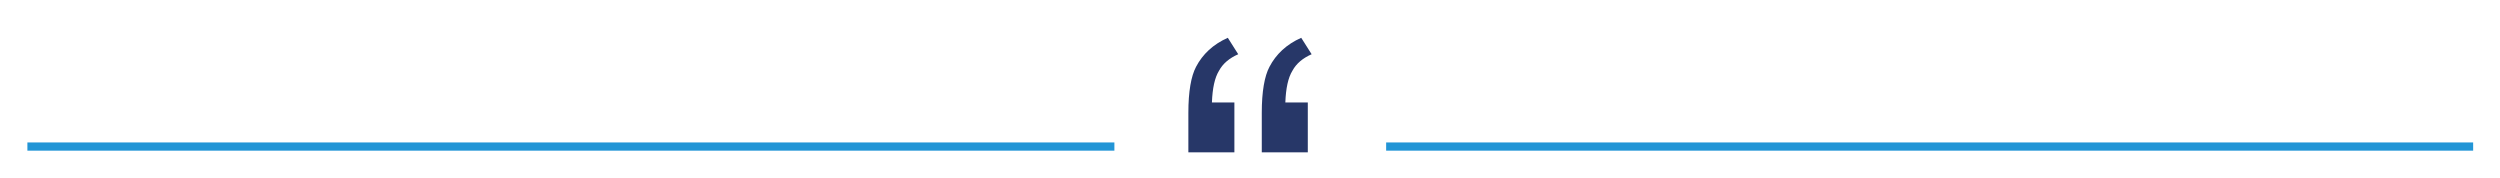
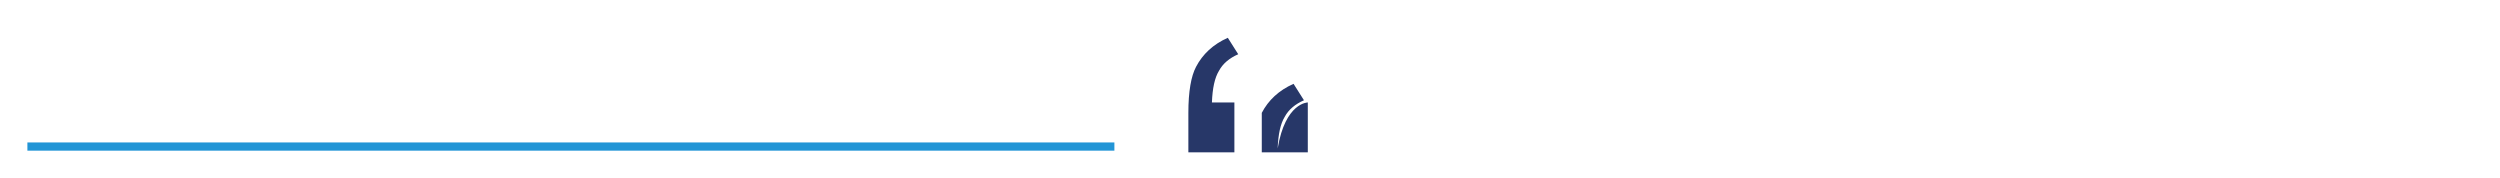
<svg xmlns="http://www.w3.org/2000/svg" version="1.1" id="Layer_1" x="0px" y="0px" viewBox="0 0 456.3 32.4" style="enable-background:new 0 0 456.3 32.4;" xml:space="preserve">
  <style type="text/css">
	.st0{fill:#2295D6;}
	.st1{fill:#273768;}
</style>
  <g>
    <rect x="5" y="26" class="st0" width="198.4" height="1.5" />
-     <rect x="253" y="26" class="st0" width="198.4" height="1.5" />
  </g>
  <g>
-     <path class="st1" d="M225.3,18.7v9.1h-8.4v-7.2c0-3.9,0.5-6.7,1.4-8.4c1.2-2.3,3.1-4.1,5.8-5.3l1.9,3c-1.6,0.7-2.8,1.7-3.5,3   c-0.8,1.3-1.2,3.2-1.3,5.8C221.2,18.7,225.3,18.7,225.3,18.7z M238.7,18.7v9.1h-8.4v-7.2c0-3.9,0.5-6.7,1.4-8.4   c1.2-2.3,3.1-4.1,5.8-5.3l1.9,3c-1.6,0.7-2.8,1.7-3.5,3c-0.8,1.3-1.2,3.2-1.3,5.8C234.6,18.7,238.7,18.7,238.7,18.7z" />
+     <path class="st1" d="M225.3,18.7v9.1h-8.4v-7.2c0-3.9,0.5-6.7,1.4-8.4c1.2-2.3,3.1-4.1,5.8-5.3l1.9,3c-1.6,0.7-2.8,1.7-3.5,3   c-0.8,1.3-1.2,3.2-1.3,5.8C221.2,18.7,225.3,18.7,225.3,18.7z M238.7,18.7v9.1h-8.4v-7.2c1.2-2.3,3.1-4.1,5.8-5.3l1.9,3c-1.6,0.7-2.8,1.7-3.5,3c-0.8,1.3-1.2,3.2-1.3,5.8C234.6,18.7,238.7,18.7,238.7,18.7z" />
  </g>
</svg>